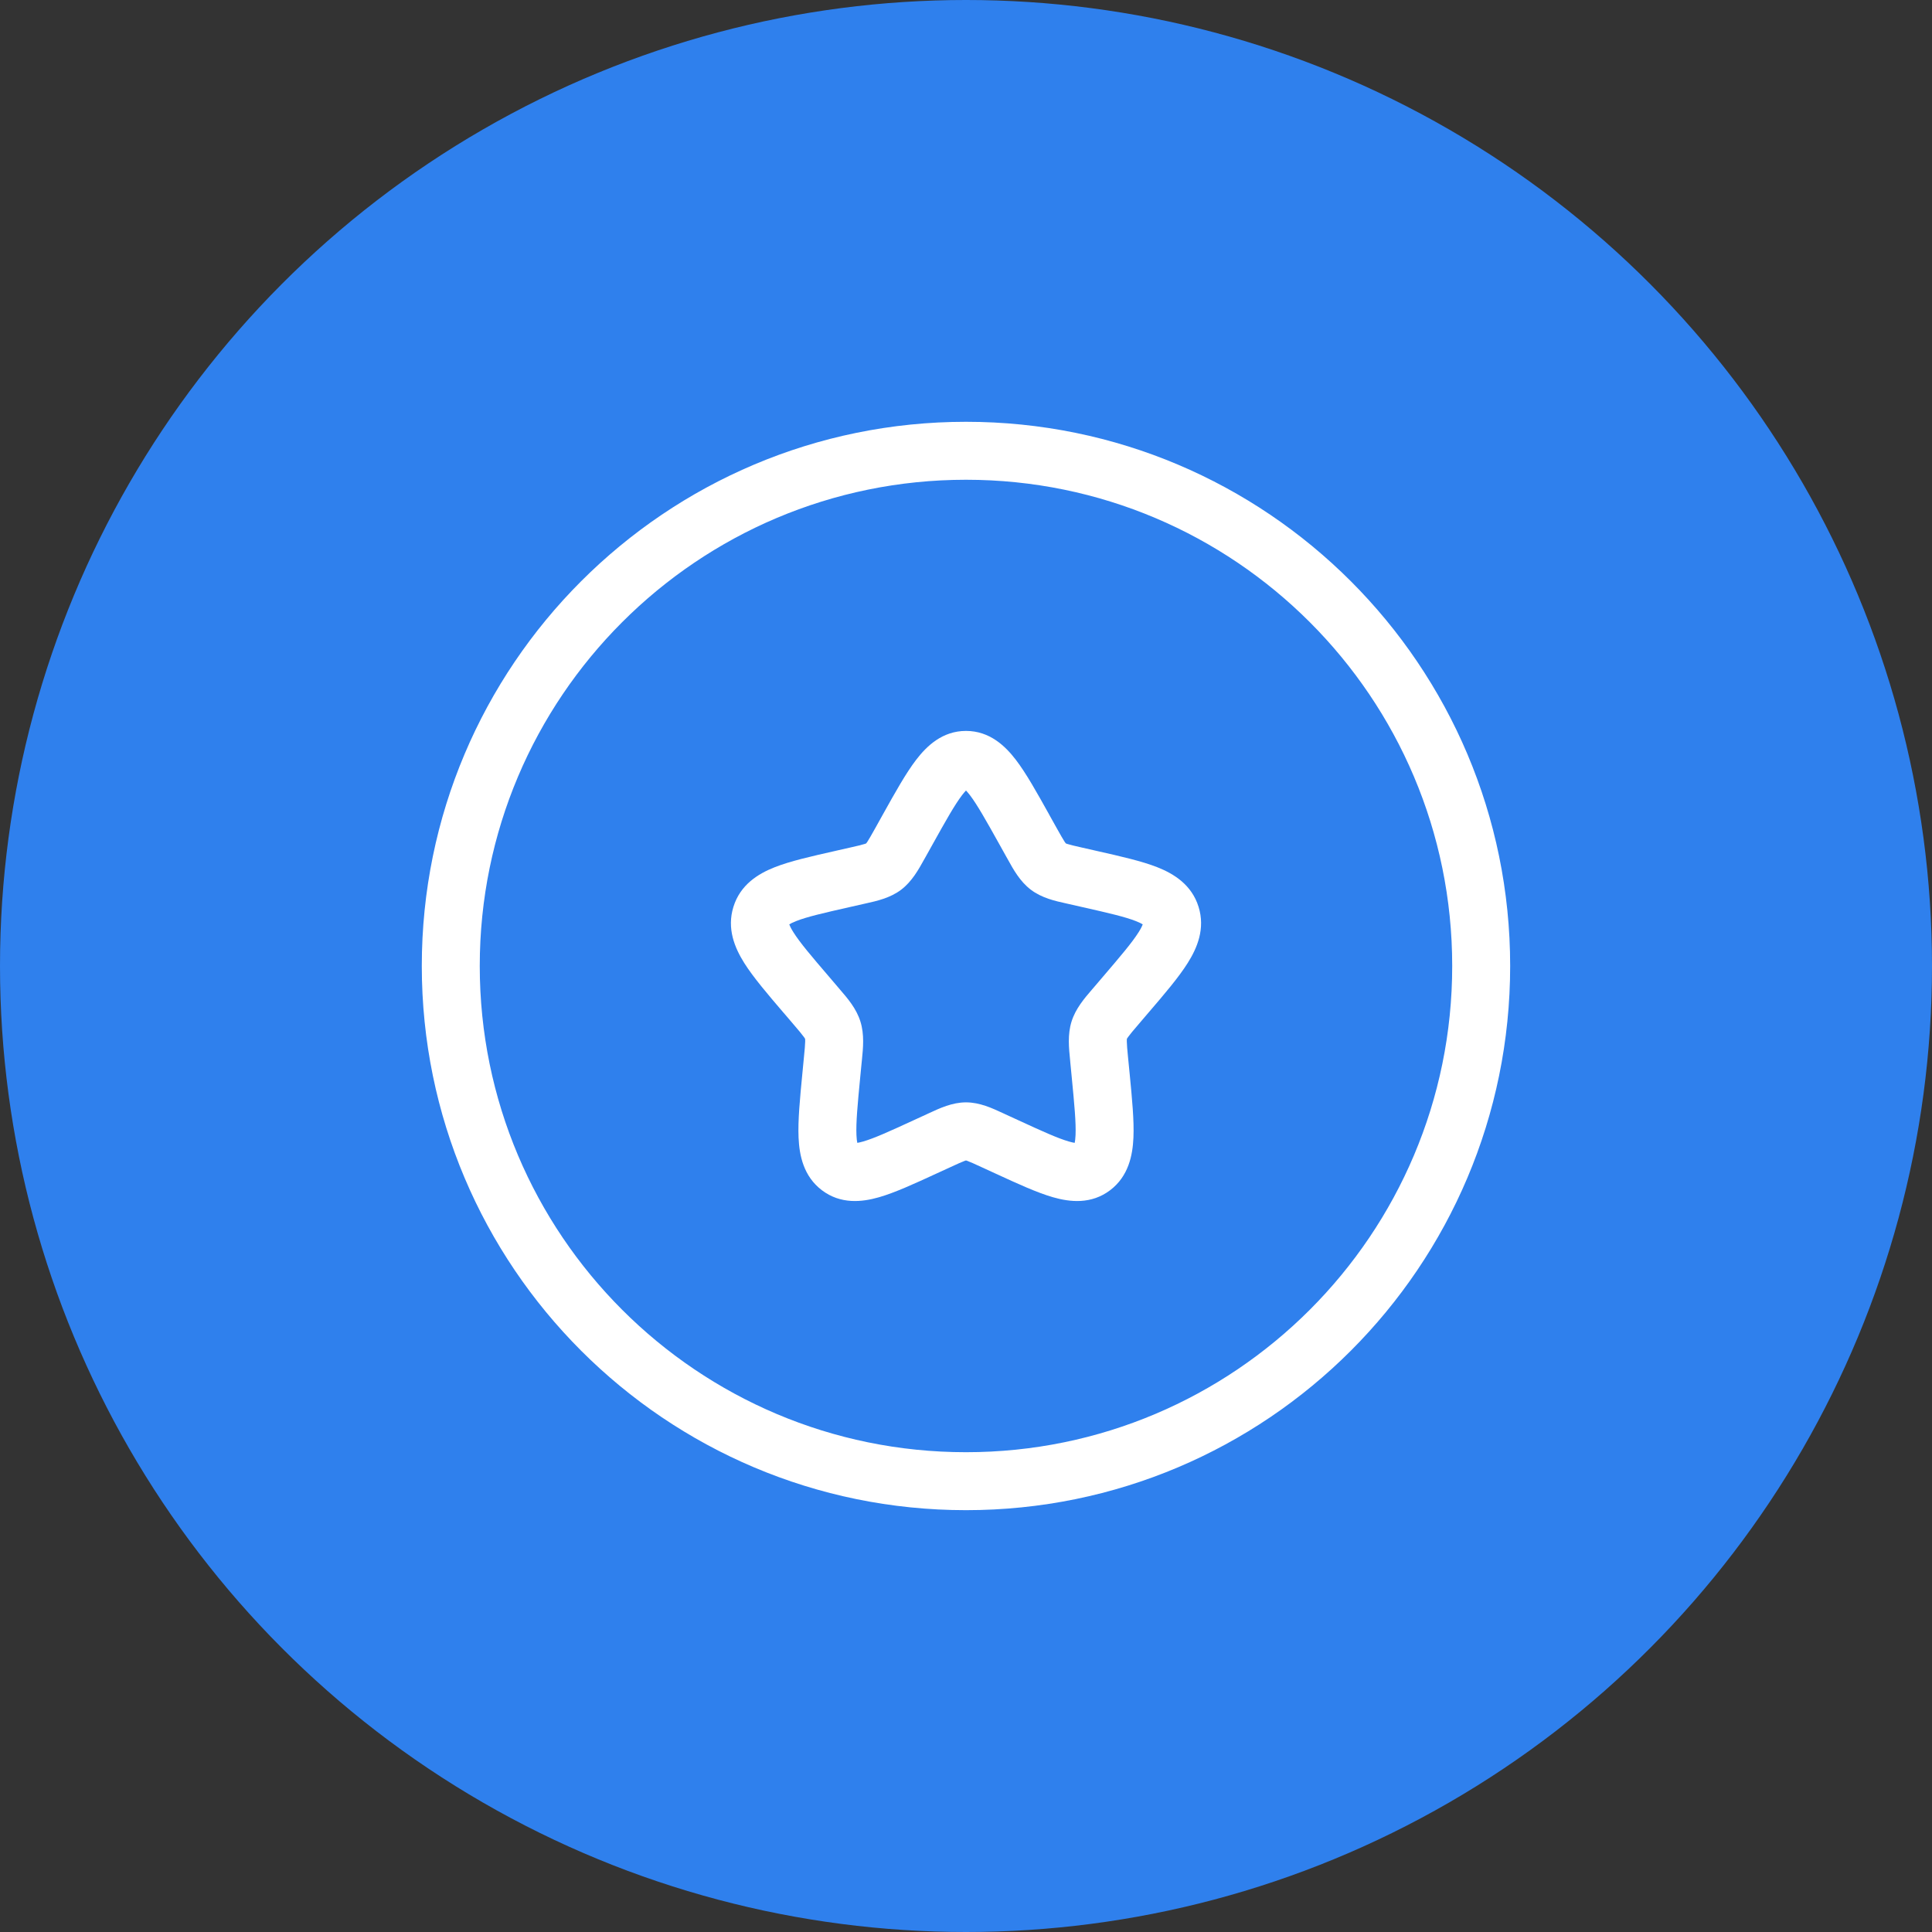
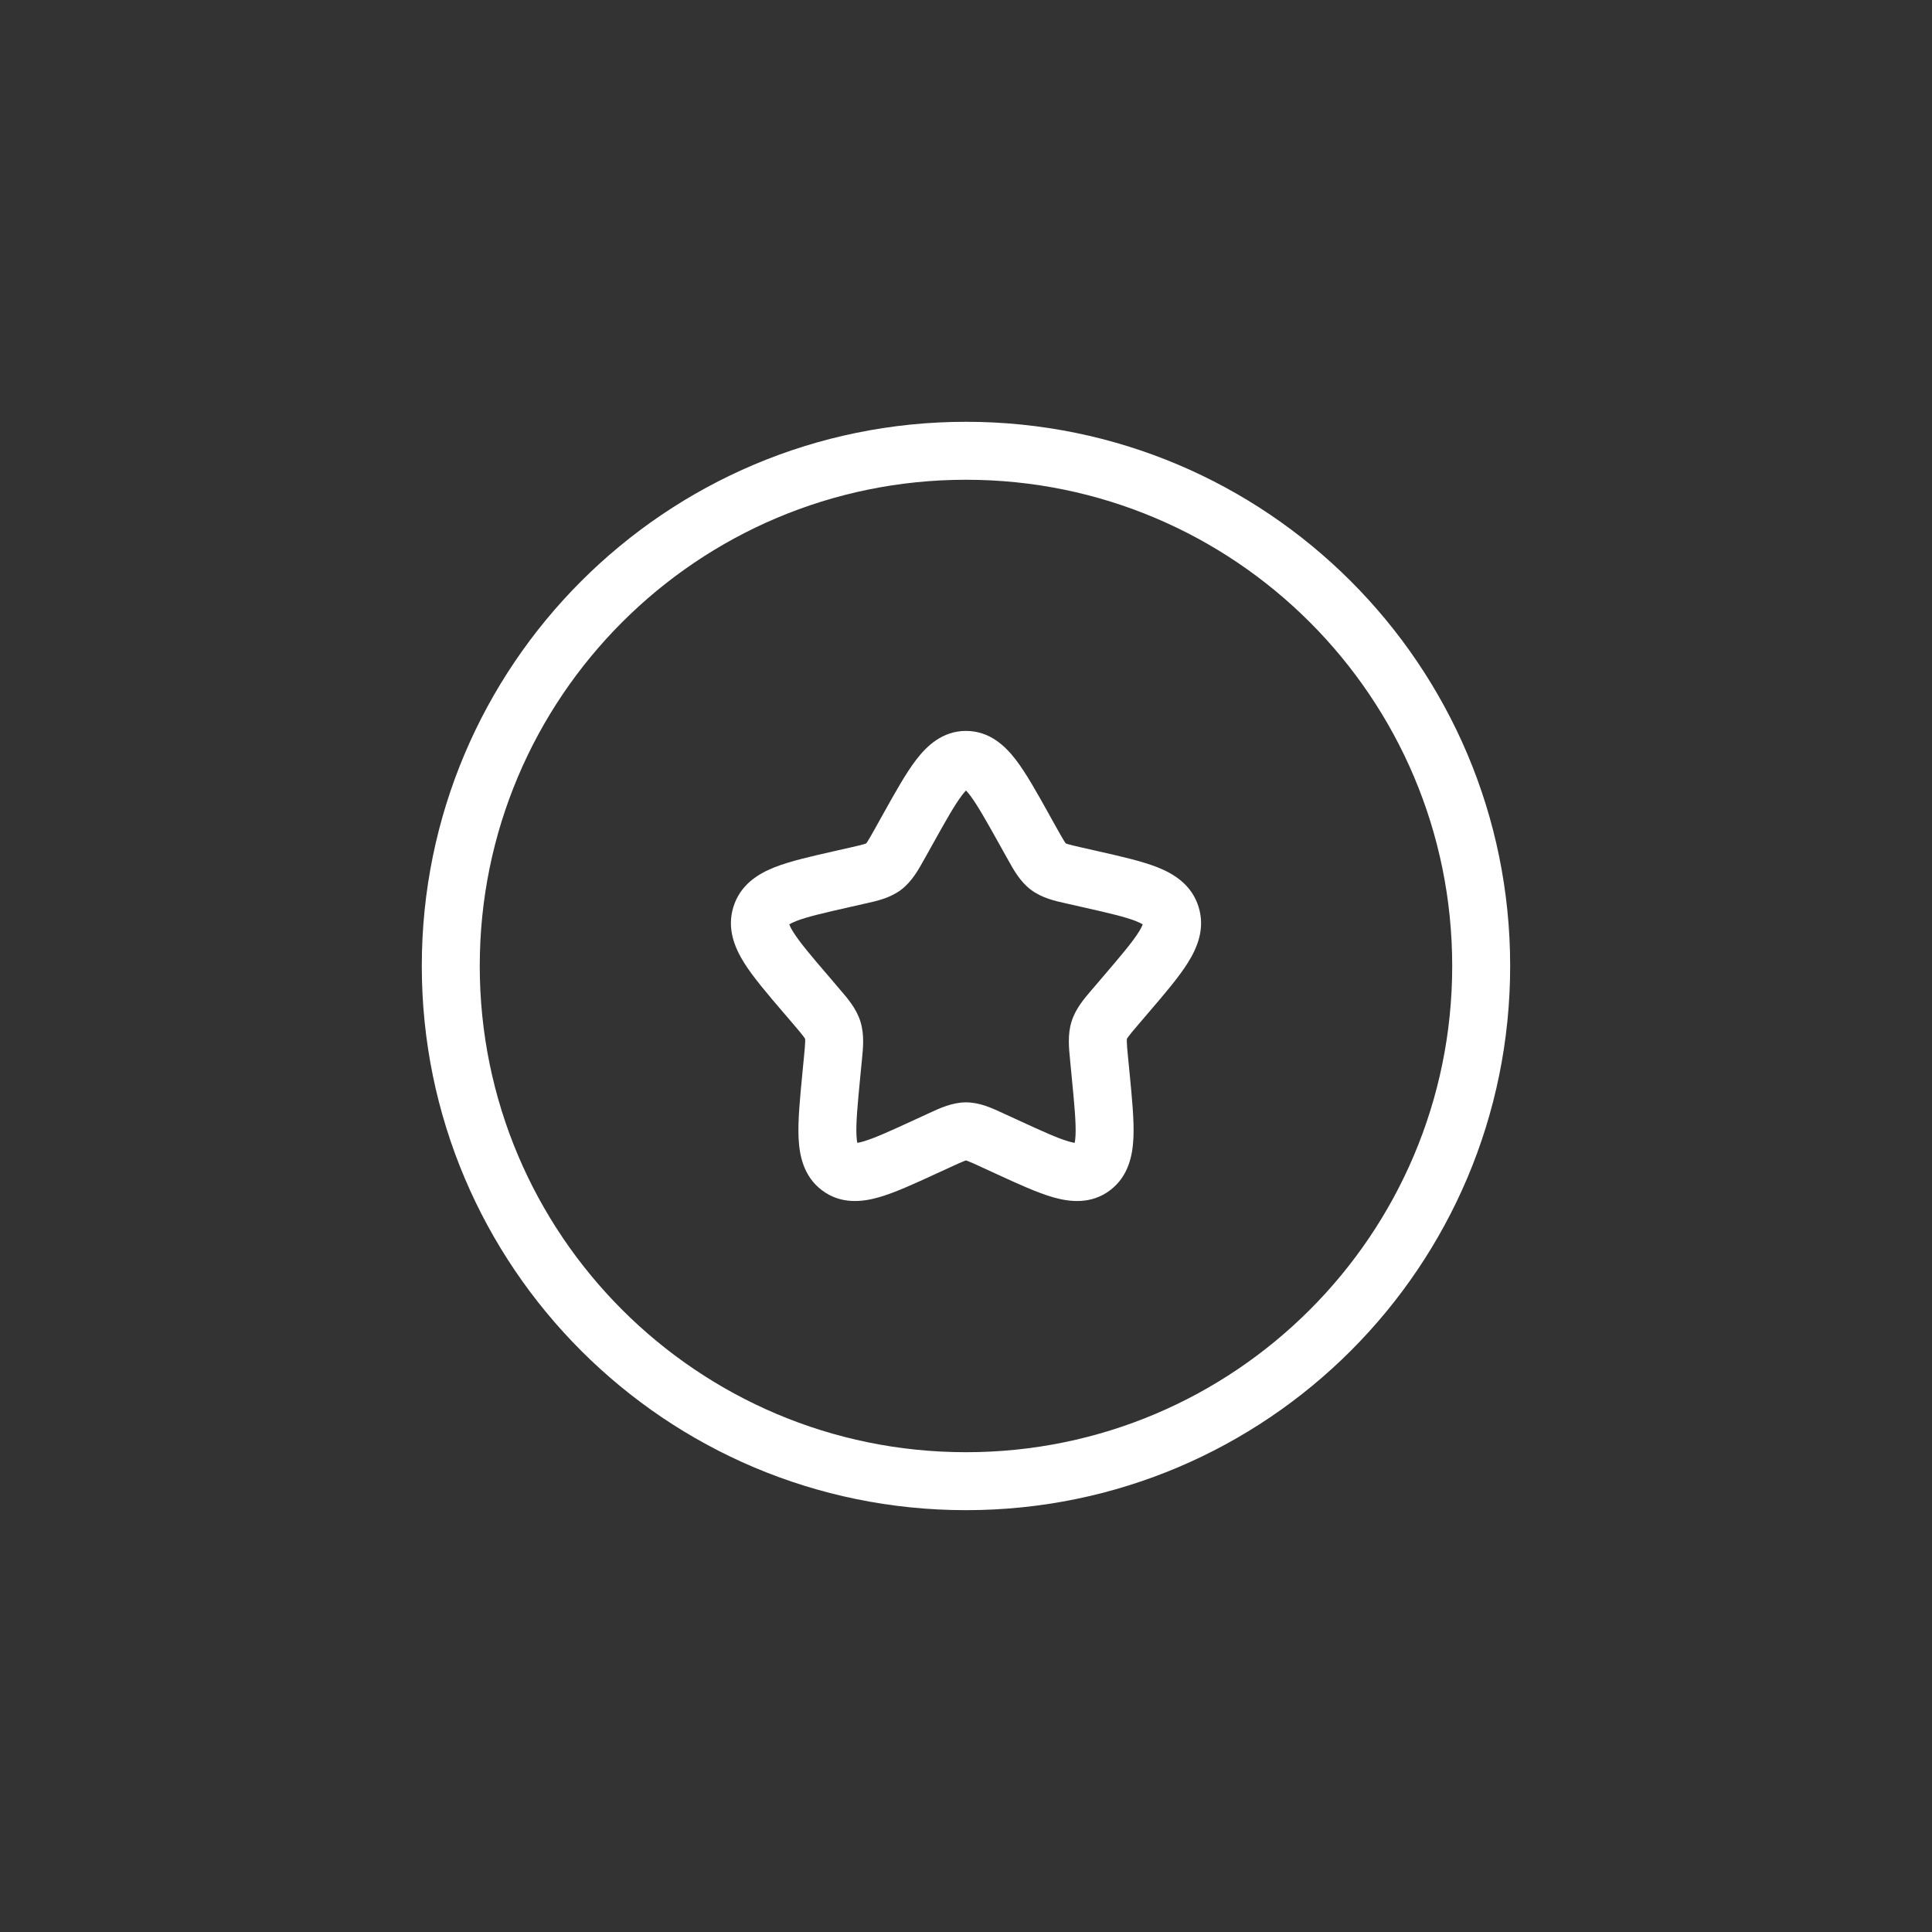
<svg xmlns="http://www.w3.org/2000/svg" width="50" height="50" viewBox="0 0 50 50" fill="none">
  <rect x="0" y="0" width="50" height="50" fill="#333333" stroke="none" />
-   <circle cx="25" cy="25" r="25" fill="#2F80ED" />
  <path fill-rule="evenodd" clip-rule="evenodd" d="M25 12.416C18.05 12.416 12.416 18.05 12.416 24.999C12.416 31.949 18.05 37.583 25 37.583C31.949 37.583 37.583 31.949 37.583 24.999C37.583 18.05 31.949 12.416 25 12.416ZM10.916 24.999C10.916 17.221 17.222 10.916 25 10.916C32.778 10.916 39.083 17.221 39.083 24.999C39.083 32.777 32.778 39.083 25 39.083C17.222 39.083 10.916 32.777 10.916 24.999Z" fill="white" />
  <path fill-rule="evenodd" clip-rule="evenodd" d="M24.9 20.576C24.709 20.826 24.487 21.221 24.137 21.849L23.962 22.163C23.949 22.186 23.936 22.209 23.923 22.232C23.773 22.503 23.602 22.812 23.323 23.025C23.038 23.241 22.694 23.317 22.401 23.382C22.375 23.388 22.351 23.394 22.326 23.399L21.986 23.476C21.305 23.63 20.881 23.728 20.601 23.839C20.509 23.875 20.456 23.904 20.426 23.923C20.439 23.959 20.468 24.023 20.531 24.123C20.698 24.39 20.989 24.733 21.453 25.274L21.684 25.545C21.701 25.564 21.717 25.584 21.734 25.604C21.937 25.839 22.164 26.102 22.268 26.439C22.372 26.773 22.338 27.12 22.306 27.434C22.303 27.461 22.301 27.487 22.298 27.513L22.263 27.874C22.193 28.596 22.151 29.055 22.165 29.377C22.169 29.473 22.178 29.537 22.187 29.577C22.221 29.572 22.268 29.562 22.334 29.543C22.624 29.46 23.022 29.279 23.66 28.985L23.978 28.839C24.001 28.828 24.025 28.817 24.049 28.806C24.321 28.68 24.644 28.529 25 28.529C25.356 28.529 25.679 28.68 25.951 28.806C25.975 28.817 25.999 28.828 26.022 28.839L26.34 28.985C26.978 29.279 27.376 29.46 27.666 29.543C27.731 29.562 27.779 29.572 27.813 29.577C27.822 29.537 27.83 29.473 27.835 29.377C27.849 29.055 27.806 28.596 27.736 27.874L27.701 27.513C27.699 27.487 27.696 27.461 27.694 27.434C27.662 27.12 27.627 26.773 27.731 26.439C27.836 26.102 28.063 25.839 28.265 25.604C28.282 25.584 28.299 25.564 28.316 25.545L28.547 25.274C29.01 24.733 29.301 24.39 29.469 24.123C29.532 24.023 29.561 23.959 29.574 23.923C29.544 23.904 29.491 23.875 29.399 23.839C29.118 23.728 28.695 23.63 28.013 23.476L27.674 23.399C27.649 23.394 27.624 23.388 27.599 23.382C27.305 23.317 26.961 23.241 26.677 23.025C26.397 22.812 26.226 22.503 26.077 22.232C26.064 22.209 26.051 22.186 26.038 22.163L25.863 21.849C25.513 21.221 25.29 20.826 25.1 20.576C25.058 20.523 25.025 20.485 25 20.458C24.974 20.485 24.941 20.523 24.9 20.576ZM25.066 20.401C25.066 20.401 25.063 20.403 25.058 20.405C25.063 20.402 25.066 20.401 25.066 20.401ZM24.942 20.405C24.937 20.403 24.934 20.401 24.934 20.401C24.934 20.401 24.936 20.402 24.942 20.405ZM29.607 23.95C29.607 23.95 29.603 23.947 29.599 23.941C29.606 23.947 29.607 23.95 29.607 23.95ZM29.582 23.893C29.582 23.887 29.583 23.882 29.583 23.882C29.583 23.882 29.584 23.886 29.582 23.893ZM27.793 29.642C27.793 29.642 27.794 29.639 27.797 29.634C27.795 29.64 27.793 29.642 27.793 29.642ZM27.872 29.583C27.879 29.581 27.883 29.582 27.883 29.582C27.883 29.582 27.88 29.583 27.872 29.583ZM22.116 29.582C22.116 29.582 22.121 29.581 22.127 29.583C22.119 29.583 22.116 29.582 22.116 29.582ZM22.202 29.634C22.206 29.639 22.207 29.642 22.207 29.642C22.207 29.642 22.205 29.64 22.202 29.634ZM20.417 23.882C20.417 23.882 20.418 23.887 20.417 23.893C20.416 23.886 20.417 23.882 20.417 23.882ZM20.401 23.941C20.397 23.947 20.392 23.95 20.392 23.95C20.392 23.95 20.394 23.947 20.401 23.941ZM23.709 19.665C23.983 19.307 24.388 18.916 25 18.916C25.612 18.916 26.017 19.307 26.291 19.665C26.556 20.011 26.832 20.506 27.146 21.069C27.155 21.086 27.164 21.102 27.173 21.119L27.348 21.432C27.45 21.614 27.506 21.713 27.552 21.784C27.567 21.807 27.578 21.82 27.584 21.828C27.592 21.832 27.606 21.837 27.627 21.843C27.702 21.867 27.807 21.891 28.005 21.936L28.344 22.013C28.363 22.017 28.382 22.021 28.401 22.026C29.008 22.163 29.547 22.285 29.949 22.443C30.377 22.612 30.84 22.895 31.019 23.469C31.195 24.034 30.984 24.532 30.738 24.922C30.505 25.293 30.14 25.721 29.723 26.207C29.711 26.221 29.699 26.235 29.687 26.249L29.456 26.52C29.321 26.677 29.249 26.763 29.2 26.831C29.177 26.861 29.168 26.878 29.164 26.885C29.163 26.893 29.161 26.915 29.162 26.957C29.163 27.043 29.174 27.159 29.194 27.368L29.235 27.784C29.298 28.435 29.353 29.002 29.333 29.444C29.313 29.898 29.207 30.44 28.731 30.802C28.242 31.173 27.689 31.11 27.253 30.985C26.838 30.866 26.334 30.634 25.765 30.372L25.395 30.202C25.209 30.116 25.111 30.072 25.036 30.044C25.02 30.038 25.008 30.035 25 30.032C24.992 30.035 24.98 30.038 24.964 30.044C24.889 30.072 24.79 30.116 24.605 30.202L24.234 30.372C23.666 30.634 23.161 30.866 22.747 30.985C22.311 31.11 21.758 31.173 21.269 30.802C20.793 30.44 20.687 29.898 20.667 29.444C20.647 29.002 20.702 28.435 20.765 27.784L20.805 27.368C20.826 27.159 20.836 27.043 20.838 26.957C20.839 26.915 20.837 26.893 20.836 26.885C20.832 26.878 20.823 26.861 20.8 26.831C20.751 26.763 20.678 26.677 20.544 26.52L20.313 26.249C20.3 26.235 20.288 26.221 20.276 26.207C19.86 25.721 19.495 25.293 19.261 24.922C19.016 24.532 18.805 24.034 18.981 23.469C19.159 22.895 19.622 22.612 20.051 22.443C20.452 22.285 20.992 22.163 21.599 22.026C21.618 22.021 21.637 22.017 21.655 22.013L21.995 21.936C22.193 21.891 22.297 21.867 22.373 21.843C22.394 21.837 22.407 21.832 22.416 21.828C22.422 21.82 22.432 21.807 22.448 21.784C22.494 21.713 22.55 21.614 22.652 21.432L22.826 21.119C22.836 21.102 22.845 21.086 22.854 21.069C23.168 20.506 23.444 20.011 23.709 19.665ZM22.424 21.825L22.426 21.824L22.424 21.825ZM20.836 26.883L20.835 26.881L20.836 26.883ZM29.165 26.881L29.164 26.883L29.165 26.881ZM27.574 21.824L27.576 21.825L27.574 21.824Z" fill="white" />
</svg>